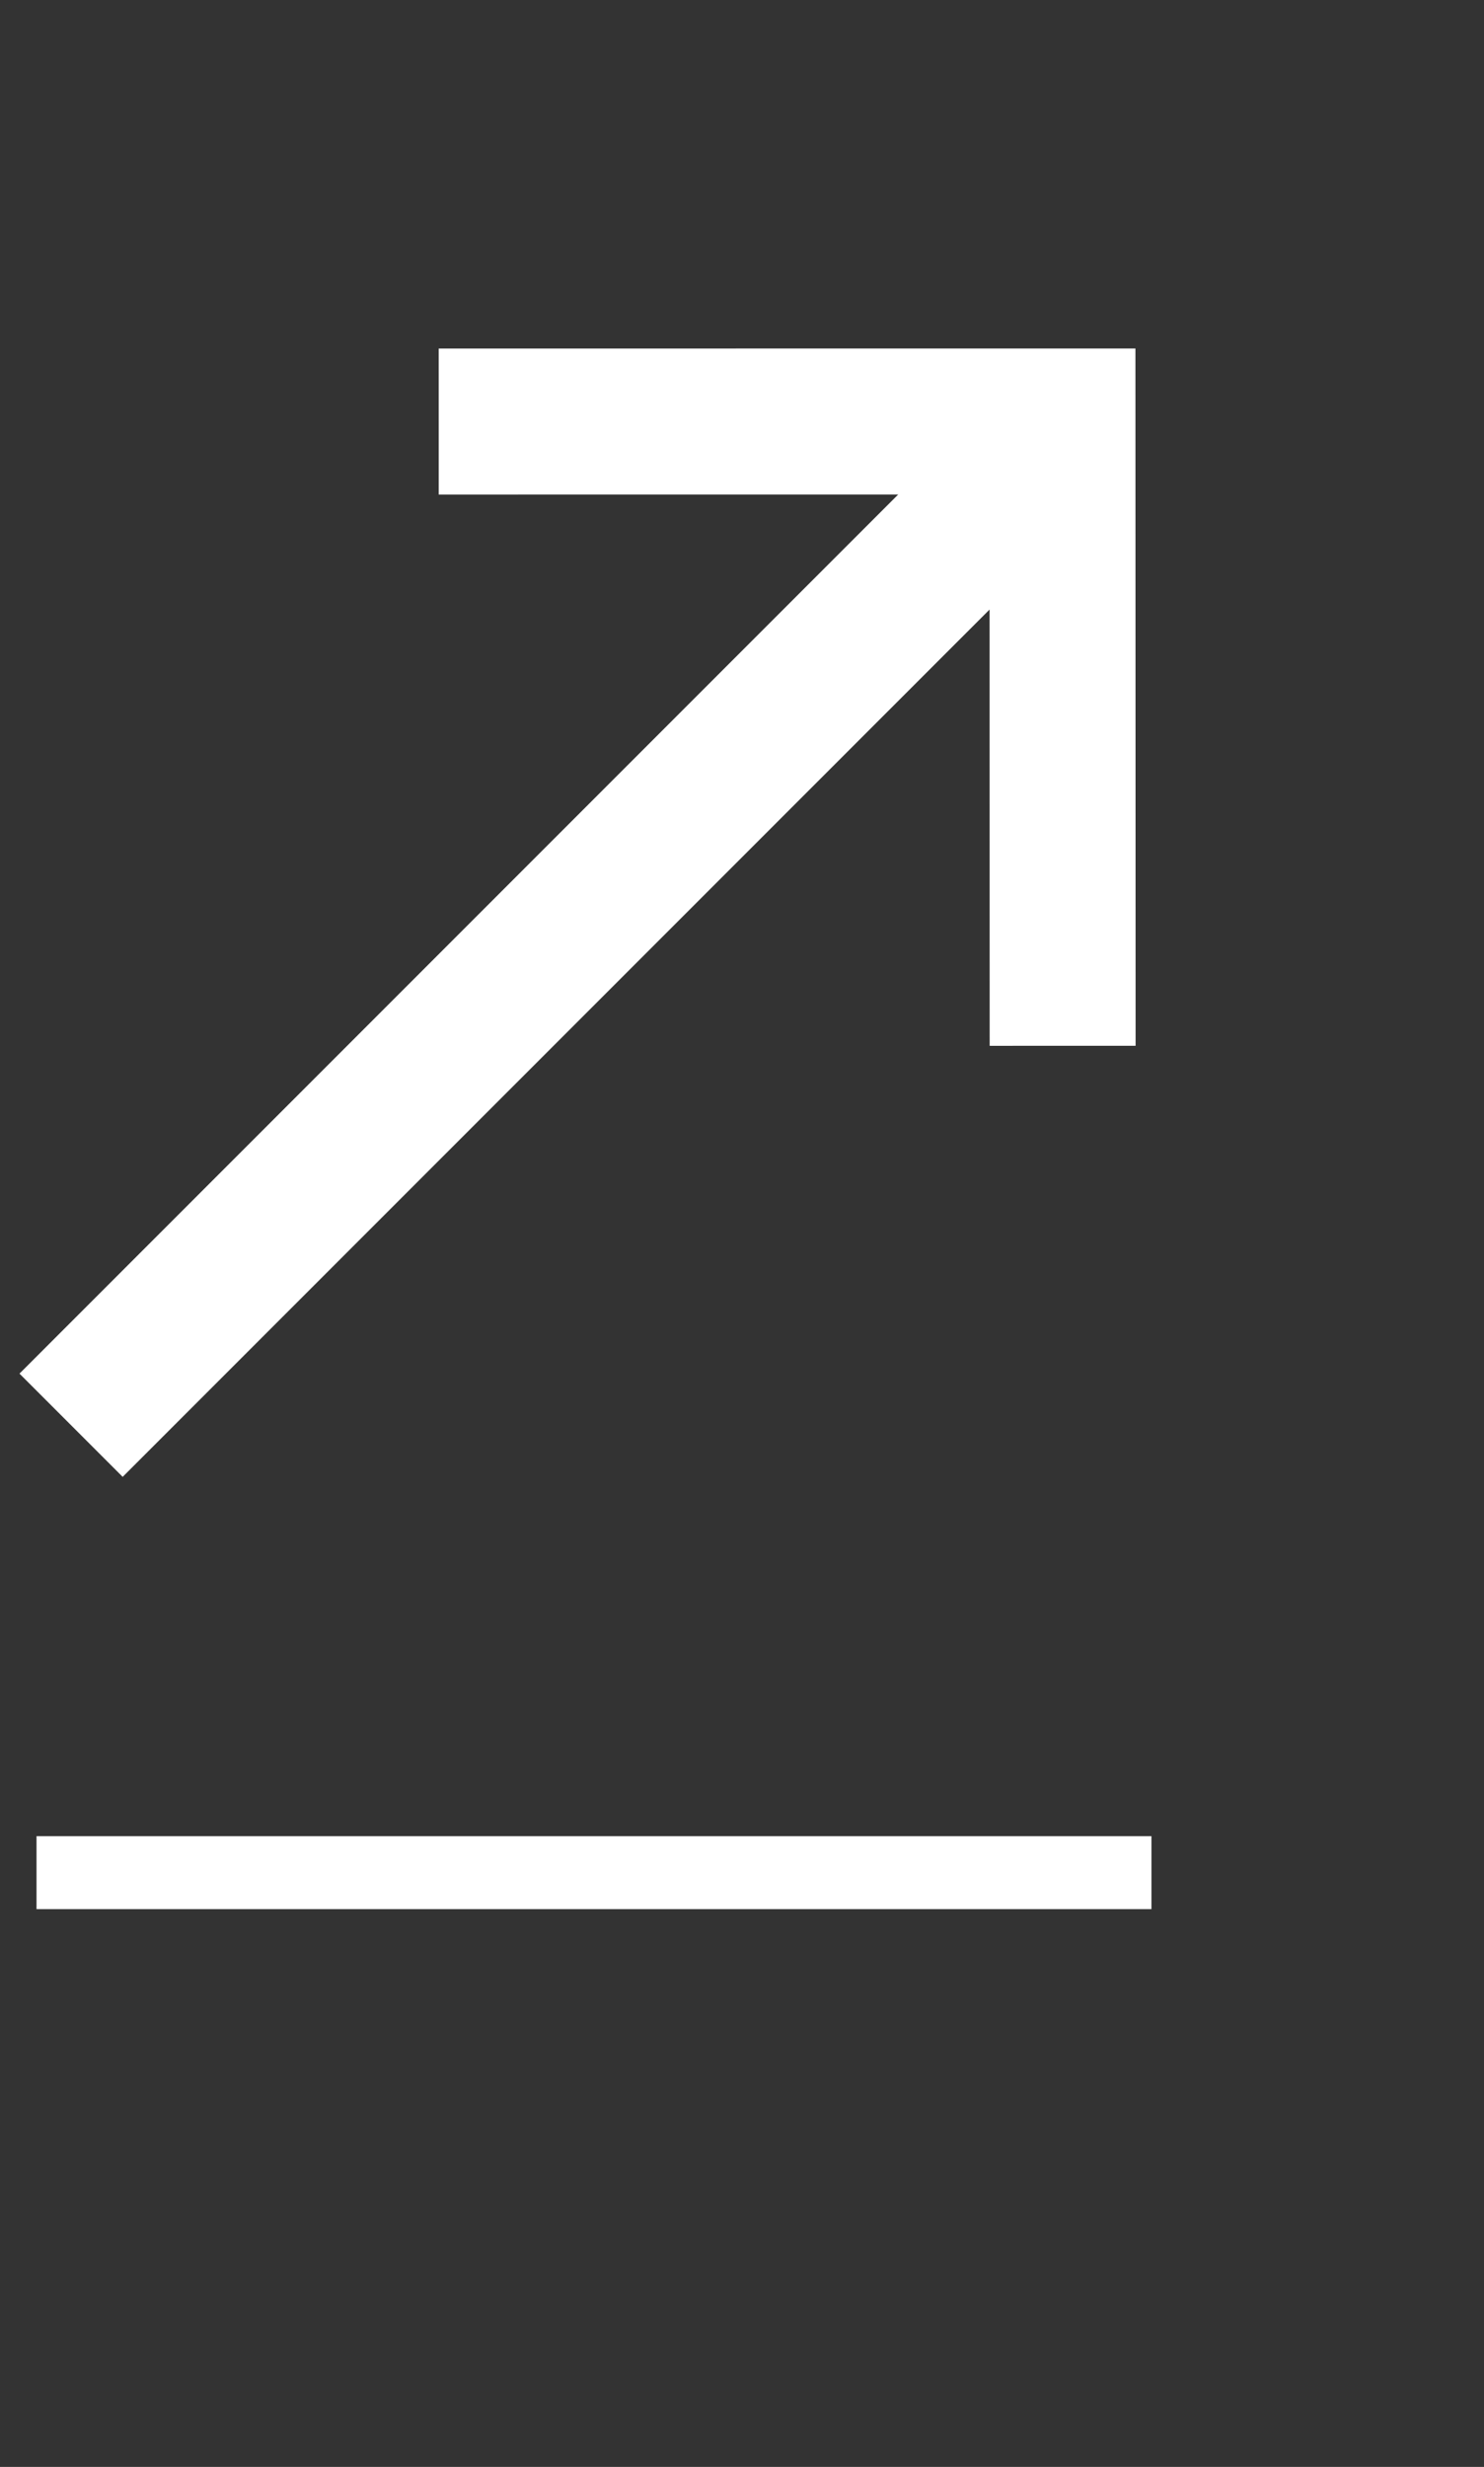
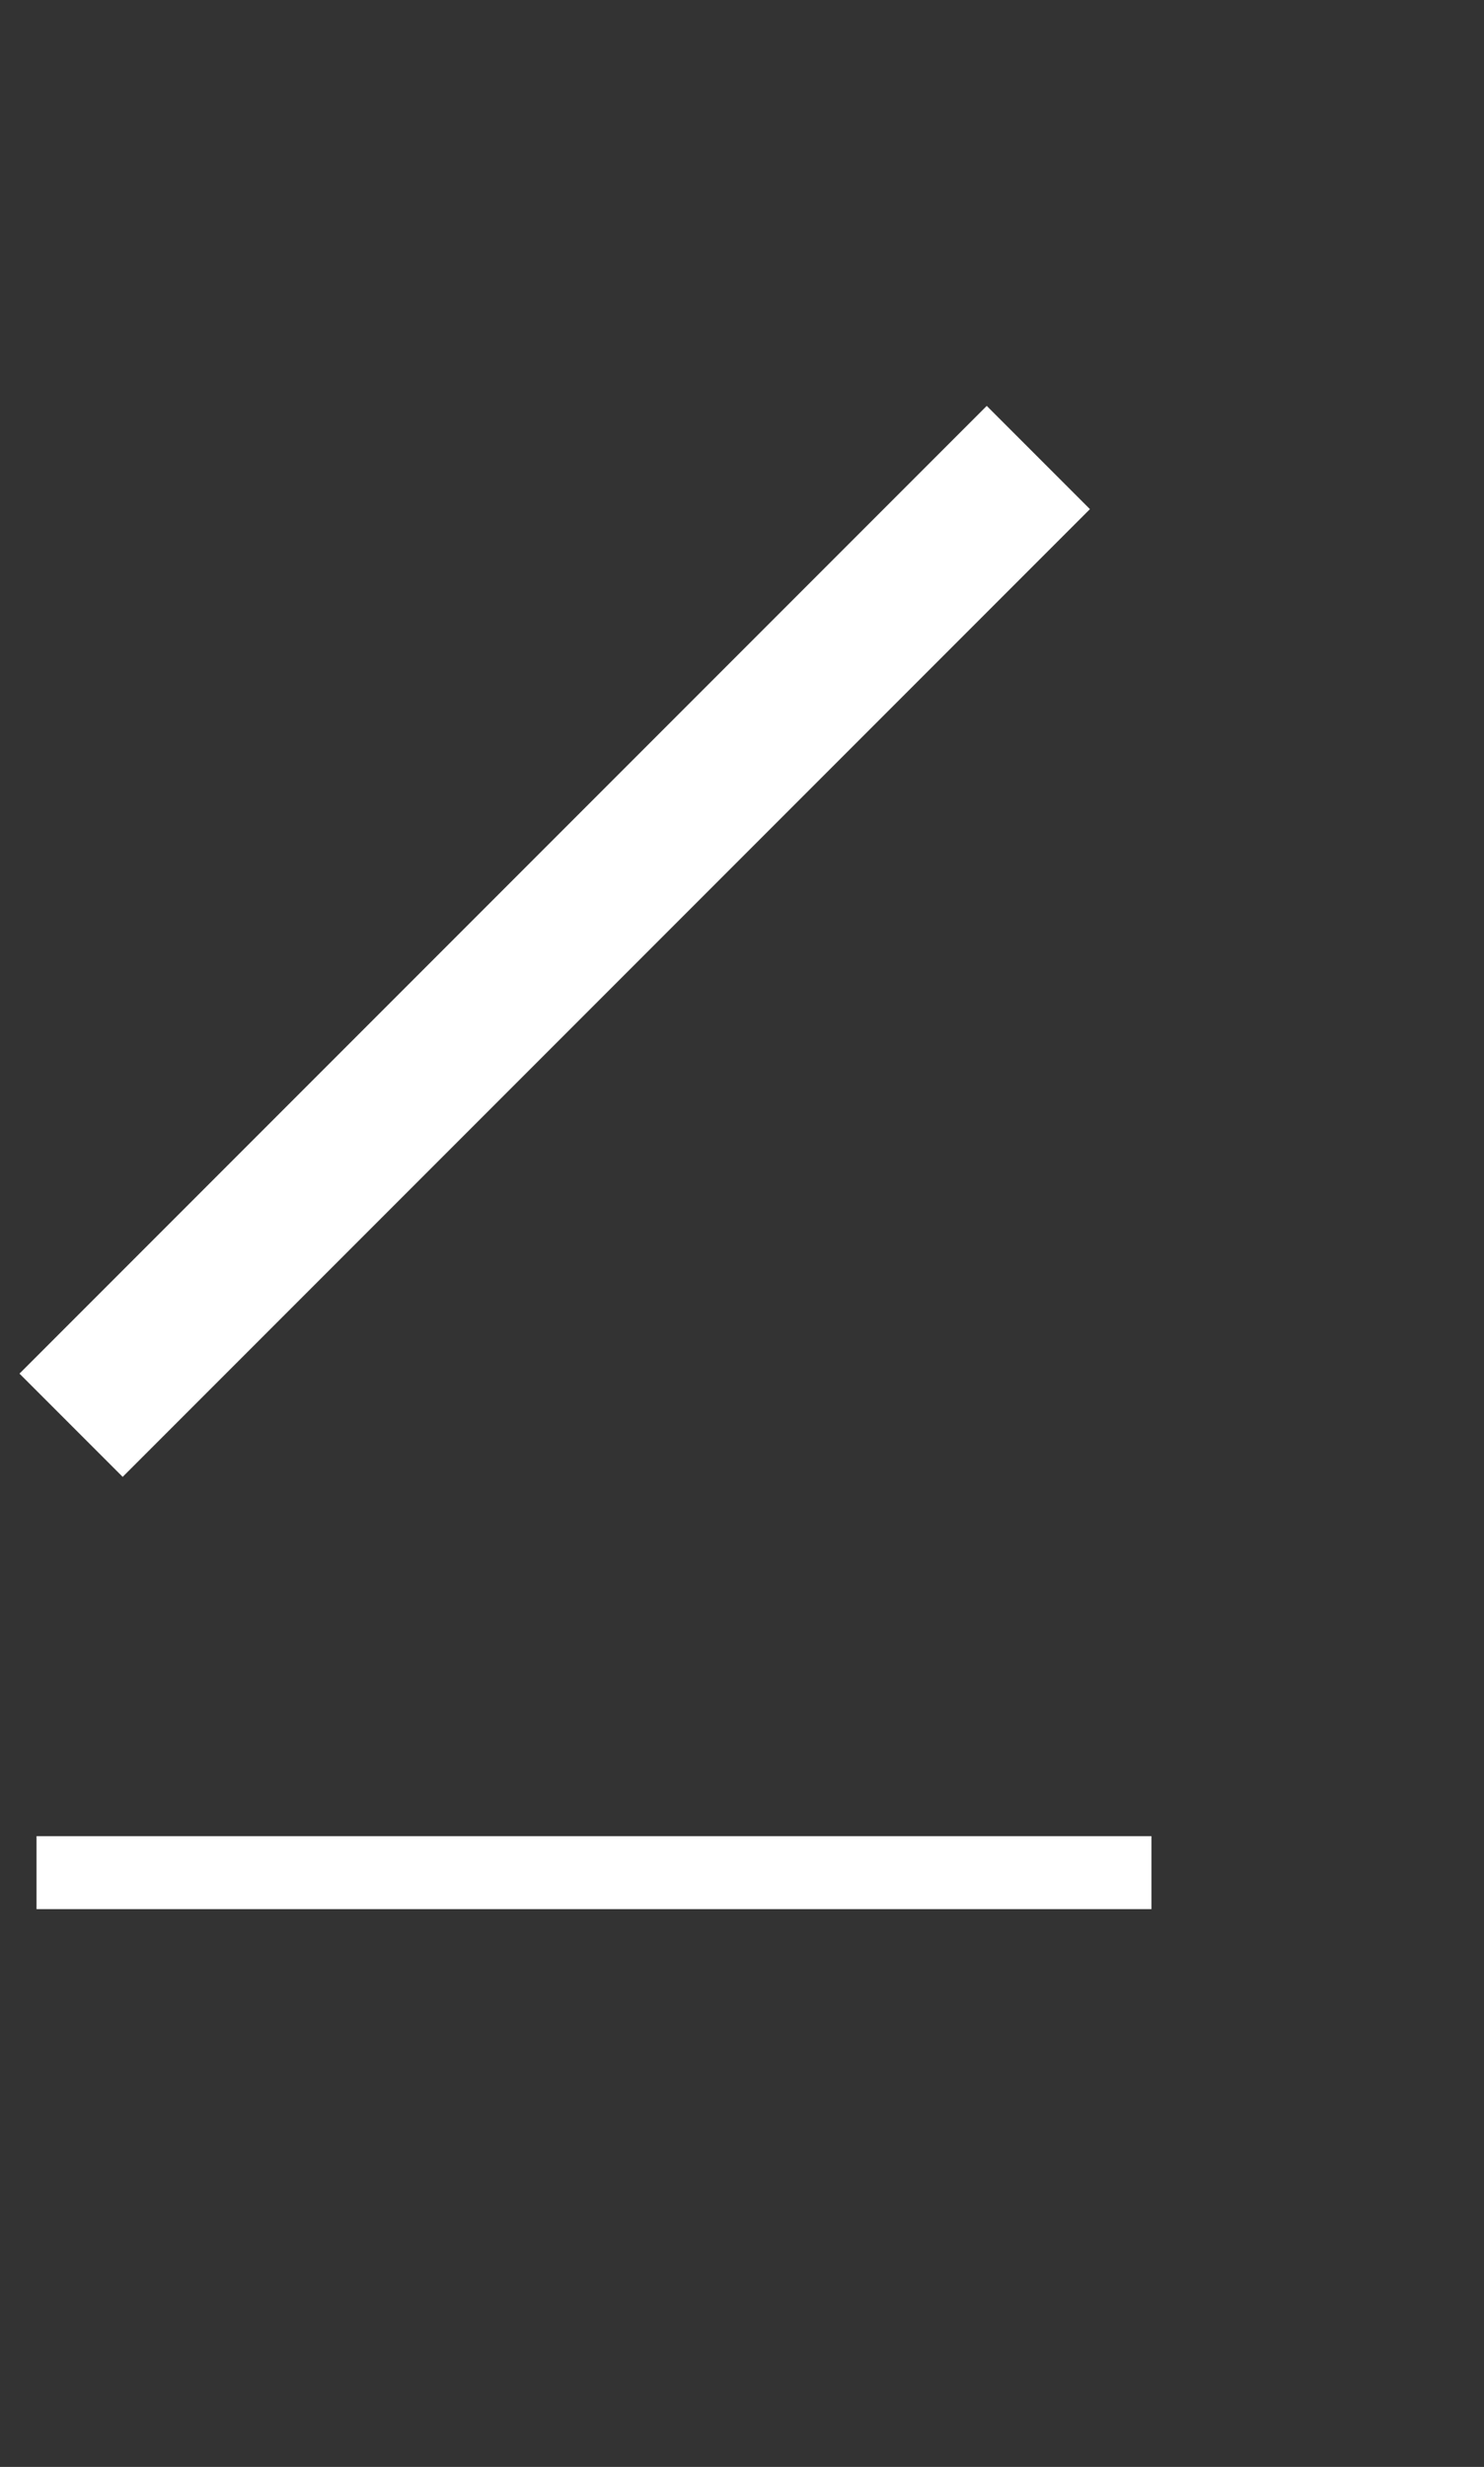
<svg xmlns="http://www.w3.org/2000/svg" width="20.339" height="33.794" viewBox="0 0 20.339 33.794">
  <rect x="0" y="0" width="20.339" height="33.794" fill="#333333" stroke="none" />
  <g id="グループ_24492" data-name="グループ 24492" transform="translate(-6.683 18.47) rotate(-45)">
-     <path id="パス_147809" data-name="パス 147809" d="M0,0,6.046,6.045,0,12.094" transform="translate(17.954)" fill="none" stroke="#fff" stroke-width="2" />
    <path id="パス_147811" data-name="パス 147811" d="M0,0,10.805,10.805" transform="translate(0 10.159)" fill="none" stroke="#fff" stroke-width="1" />
    <path id="パス_147810" data-name="パス 147810" d="M18.748,0H0" transform="translate(4.669 6.16)" fill="none" stroke="#fff" stroke-width="2" />
  </g>
</svg>